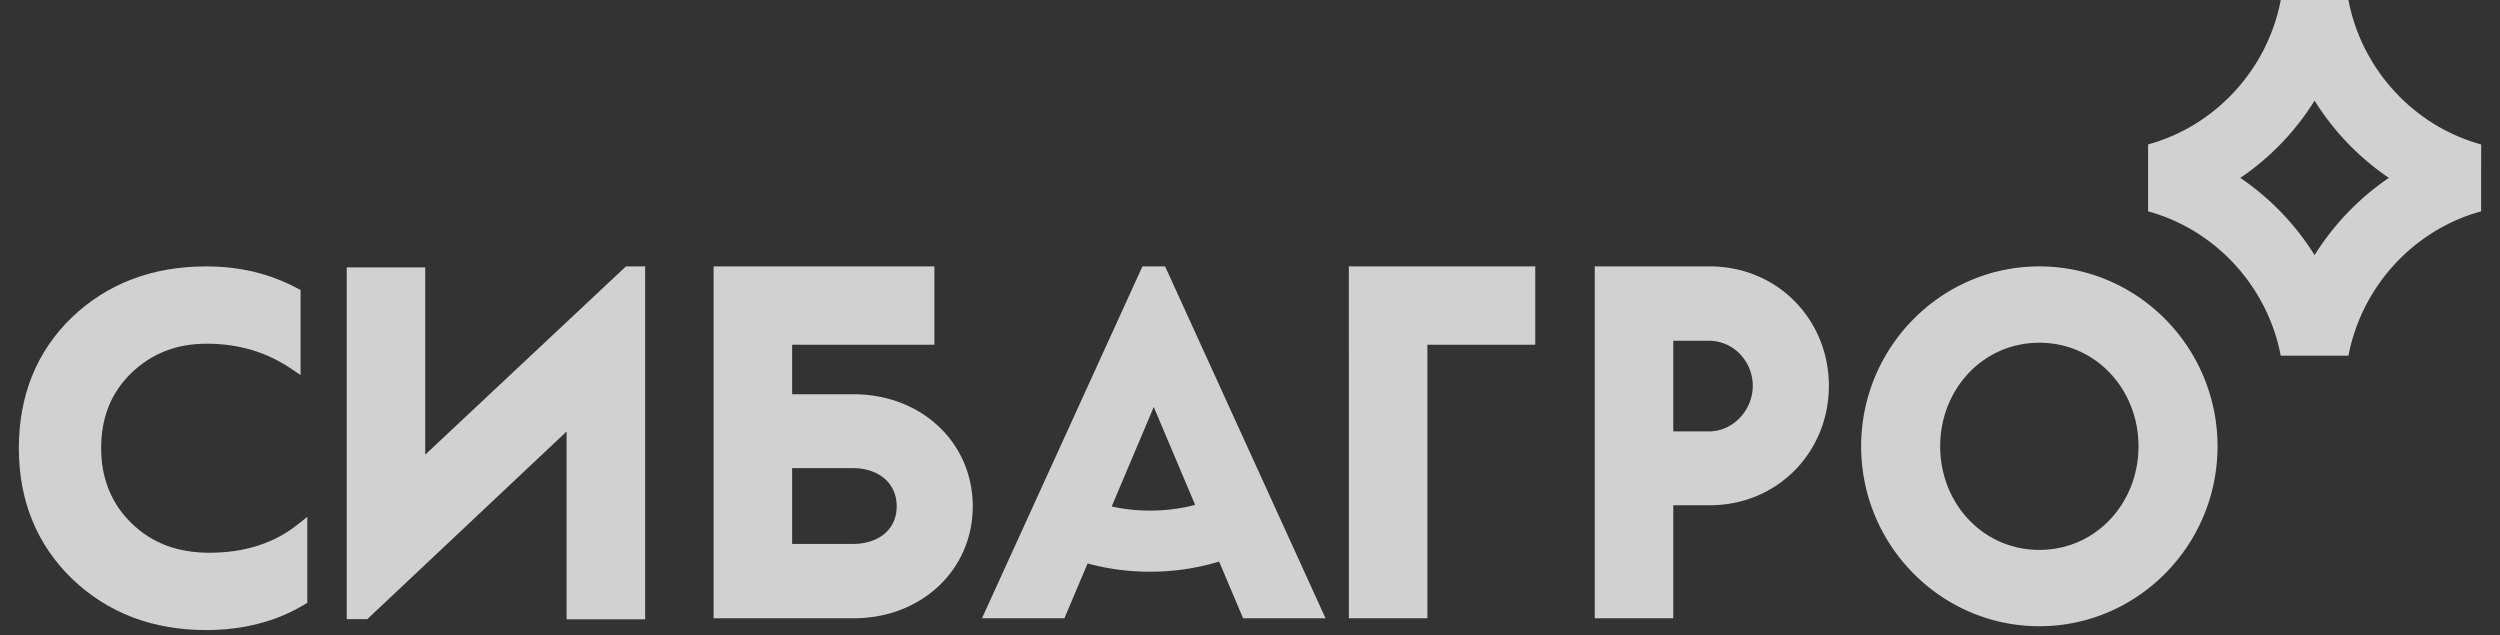
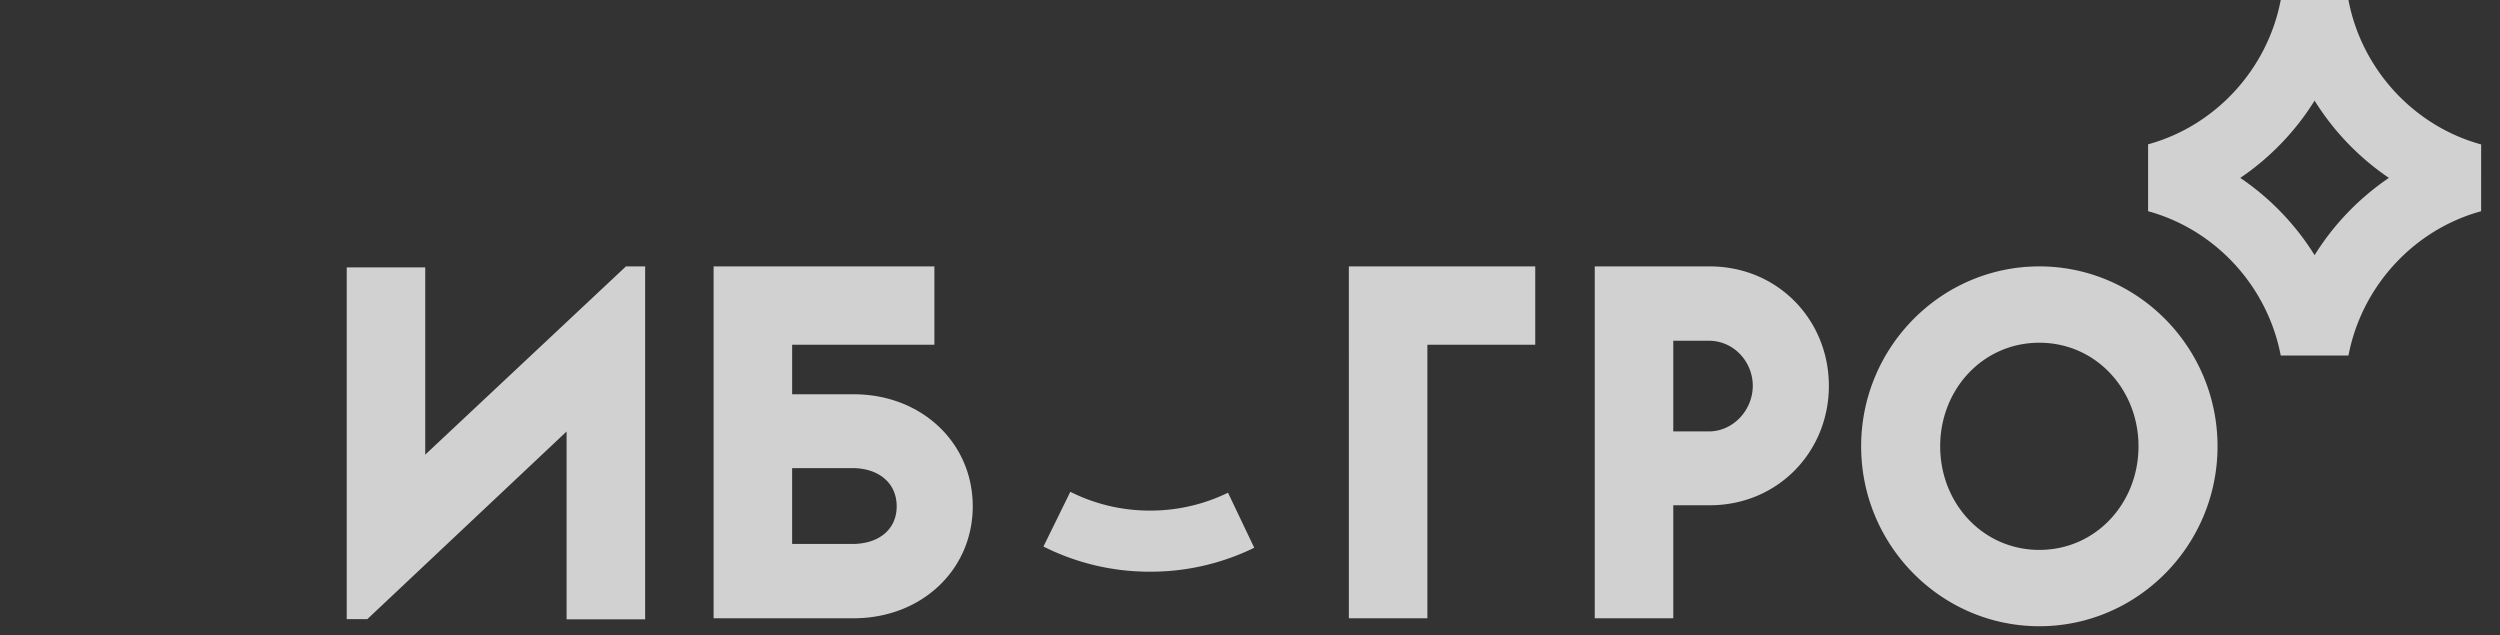
<svg xmlns="http://www.w3.org/2000/svg" width="122" height="31" viewBox="0 0 122 31" fill="none">
  <rect x="0" y="0" width="122" height="31" fill="#333333" stroke="none" />
  <g opacity=".8" fill="#F9F9F9">
-     <path d="M38.656 19.24h2.994c3.33 0 5.82 2.37 5.82 5.467 0 3.095-2.49 5.465-5.82 5.465h-6.826V13h10.774v3.822h-6.941v2.418h-.001zm2.947 7.305c1.245 0 2.155-.677 2.155-1.838 0-1.162-.911-1.863-2.155-1.863h-2.947v3.701h2.947zm33.317-9.723h-5.264v13.35h-3.832V13h9.096v3.822zM77.824 13h5.605c3.33 0 5.82 2.613 5.82 5.829 0 3.217-2.49 5.828-5.82 5.828h-1.773v5.515h-3.832V13zm5.557 8.054c1.222 0 2.155-1.064 2.155-2.225 0-1.162-.91-2.202-2.155-2.202h-1.725v4.425h1.725v.002zm7.443.726c0-4.836 3.904-8.78 8.696-8.78 4.791 0 8.696 3.942 8.696 8.78 0 4.837-3.905 8.78-8.696 8.78-4.79 0-8.696-3.943-8.696-8.78zm13.535 0c0-2.78-2.084-5.055-4.84-5.055-2.753 0-4.838 2.273-4.838 5.055 0 2.781 2.083 5.055 4.839 5.055 2.755 0 4.839-2.274 4.839-5.055zM121.08 7.049c-3.289-.902-5.83-3.665-6.474-7.041V0h-3.303v.006h-.003c-.643 3.37-3.173 6.129-6.452 7.037h-.021v.006h-.003l.003.009v3.246l-.003.009.003.001h.003c3.288.902 5.826 3.666 6.47 7.043h3.305c.644-3.378 3.185-6.143 6.474-7.043v-.001l.001-3.264zm-8.128 5.402a12.606 12.606 0 00-3.626-3.77 12.606 12.606 0 003.626-3.77 12.618 12.618 0 003.626 3.77 12.637 12.637 0 00-3.626 3.77zM30.547 13l-9.796 9.187V13.05H16.92v17.163h1.006l9.724-9.156v9.165h3.833V13h-.936zm25.577 14.899a11.51 11.51 0 01-5.204-1.228L52.232 24a8.62 8.62 0 003.892.917 8.62 8.62 0 003.802-.873l1.281 2.686a11.517 11.517 0 01-5.083 1.169z" />
-     <path d="M56.856 13h-1.105L47.92 30.172h4.023l4.36-10.31 4.36 10.31h4.024L56.857 13zM14.521 25.601c-1.145.91-2.591 1.373-4.3 1.373-1.554 0-2.793-.467-3.787-1.425-.993-.958-1.497-2.196-1.497-3.676 0-1.493.474-2.687 1.45-3.65 1.011-.976 2.22-1.45 3.695-1.45 1.558 0 2.91.4 4.132 1.223l.454.306v-4.148l-.155-.083c-1.354-.72-2.81-1.071-4.455-1.071-2.617 0-4.82.836-6.55 2.487C1.79 17.147.92 19.295.92 21.873c0 2.563.878 4.712 2.613 6.389 1.728 1.649 3.923 2.485 6.525 2.485 1.812 0 3.425-.419 4.795-1.244l.143-.086v-4.194l-.475.378z" />
+     <path d="M38.656 19.24h2.994c3.33 0 5.82 2.37 5.82 5.467 0 3.095-2.49 5.465-5.82 5.465h-6.826V13h10.774v3.822h-6.941v2.418h-.001zm2.947 7.305c1.245 0 2.155-.677 2.155-1.838 0-1.162-.911-1.863-2.155-1.863h-2.947v3.701h2.947zm33.317-9.723h-5.264v13.35h-3.832V13h9.096v3.822zM77.824 13h5.605c3.33 0 5.82 2.613 5.82 5.829 0 3.217-2.49 5.828-5.82 5.828h-1.773v5.515h-3.832V13zm5.557 8.054c1.222 0 2.155-1.064 2.155-2.225 0-1.162-.91-2.202-2.155-2.202h-1.725v4.425h1.725v.002zm7.443.726c0-4.836 3.904-8.78 8.696-8.78 4.791 0 8.696 3.942 8.696 8.78 0 4.837-3.905 8.78-8.696 8.78-4.79 0-8.696-3.943-8.696-8.78zm13.535 0c0-2.78-2.084-5.055-4.84-5.055-2.753 0-4.838 2.273-4.838 5.055 0 2.781 2.083 5.055 4.839 5.055 2.755 0 4.839-2.274 4.839-5.055zM121.08 7.049c-3.289-.902-5.83-3.665-6.474-7.041V0h-3.303h-.003c-.643 3.37-3.173 6.129-6.452 7.037h-.021v.006h-.003l.003.009v3.246l-.003.009.003.001h.003c3.288.902 5.826 3.666 6.47 7.043h3.305c.644-3.378 3.185-6.143 6.474-7.043v-.001l.001-3.264zm-8.128 5.402a12.606 12.606 0 00-3.626-3.77 12.606 12.606 0 003.626-3.77 12.618 12.618 0 003.626 3.77 12.637 12.637 0 00-3.626 3.77zM30.547 13l-9.796 9.187V13.05H16.92v17.163h1.006l9.724-9.156v9.165h3.833V13h-.936zm25.577 14.899a11.51 11.51 0 01-5.204-1.228L52.232 24a8.62 8.62 0 003.892.917 8.62 8.62 0 003.802-.873l1.281 2.686a11.517 11.517 0 01-5.083 1.169z" />
  </g>
</svg>